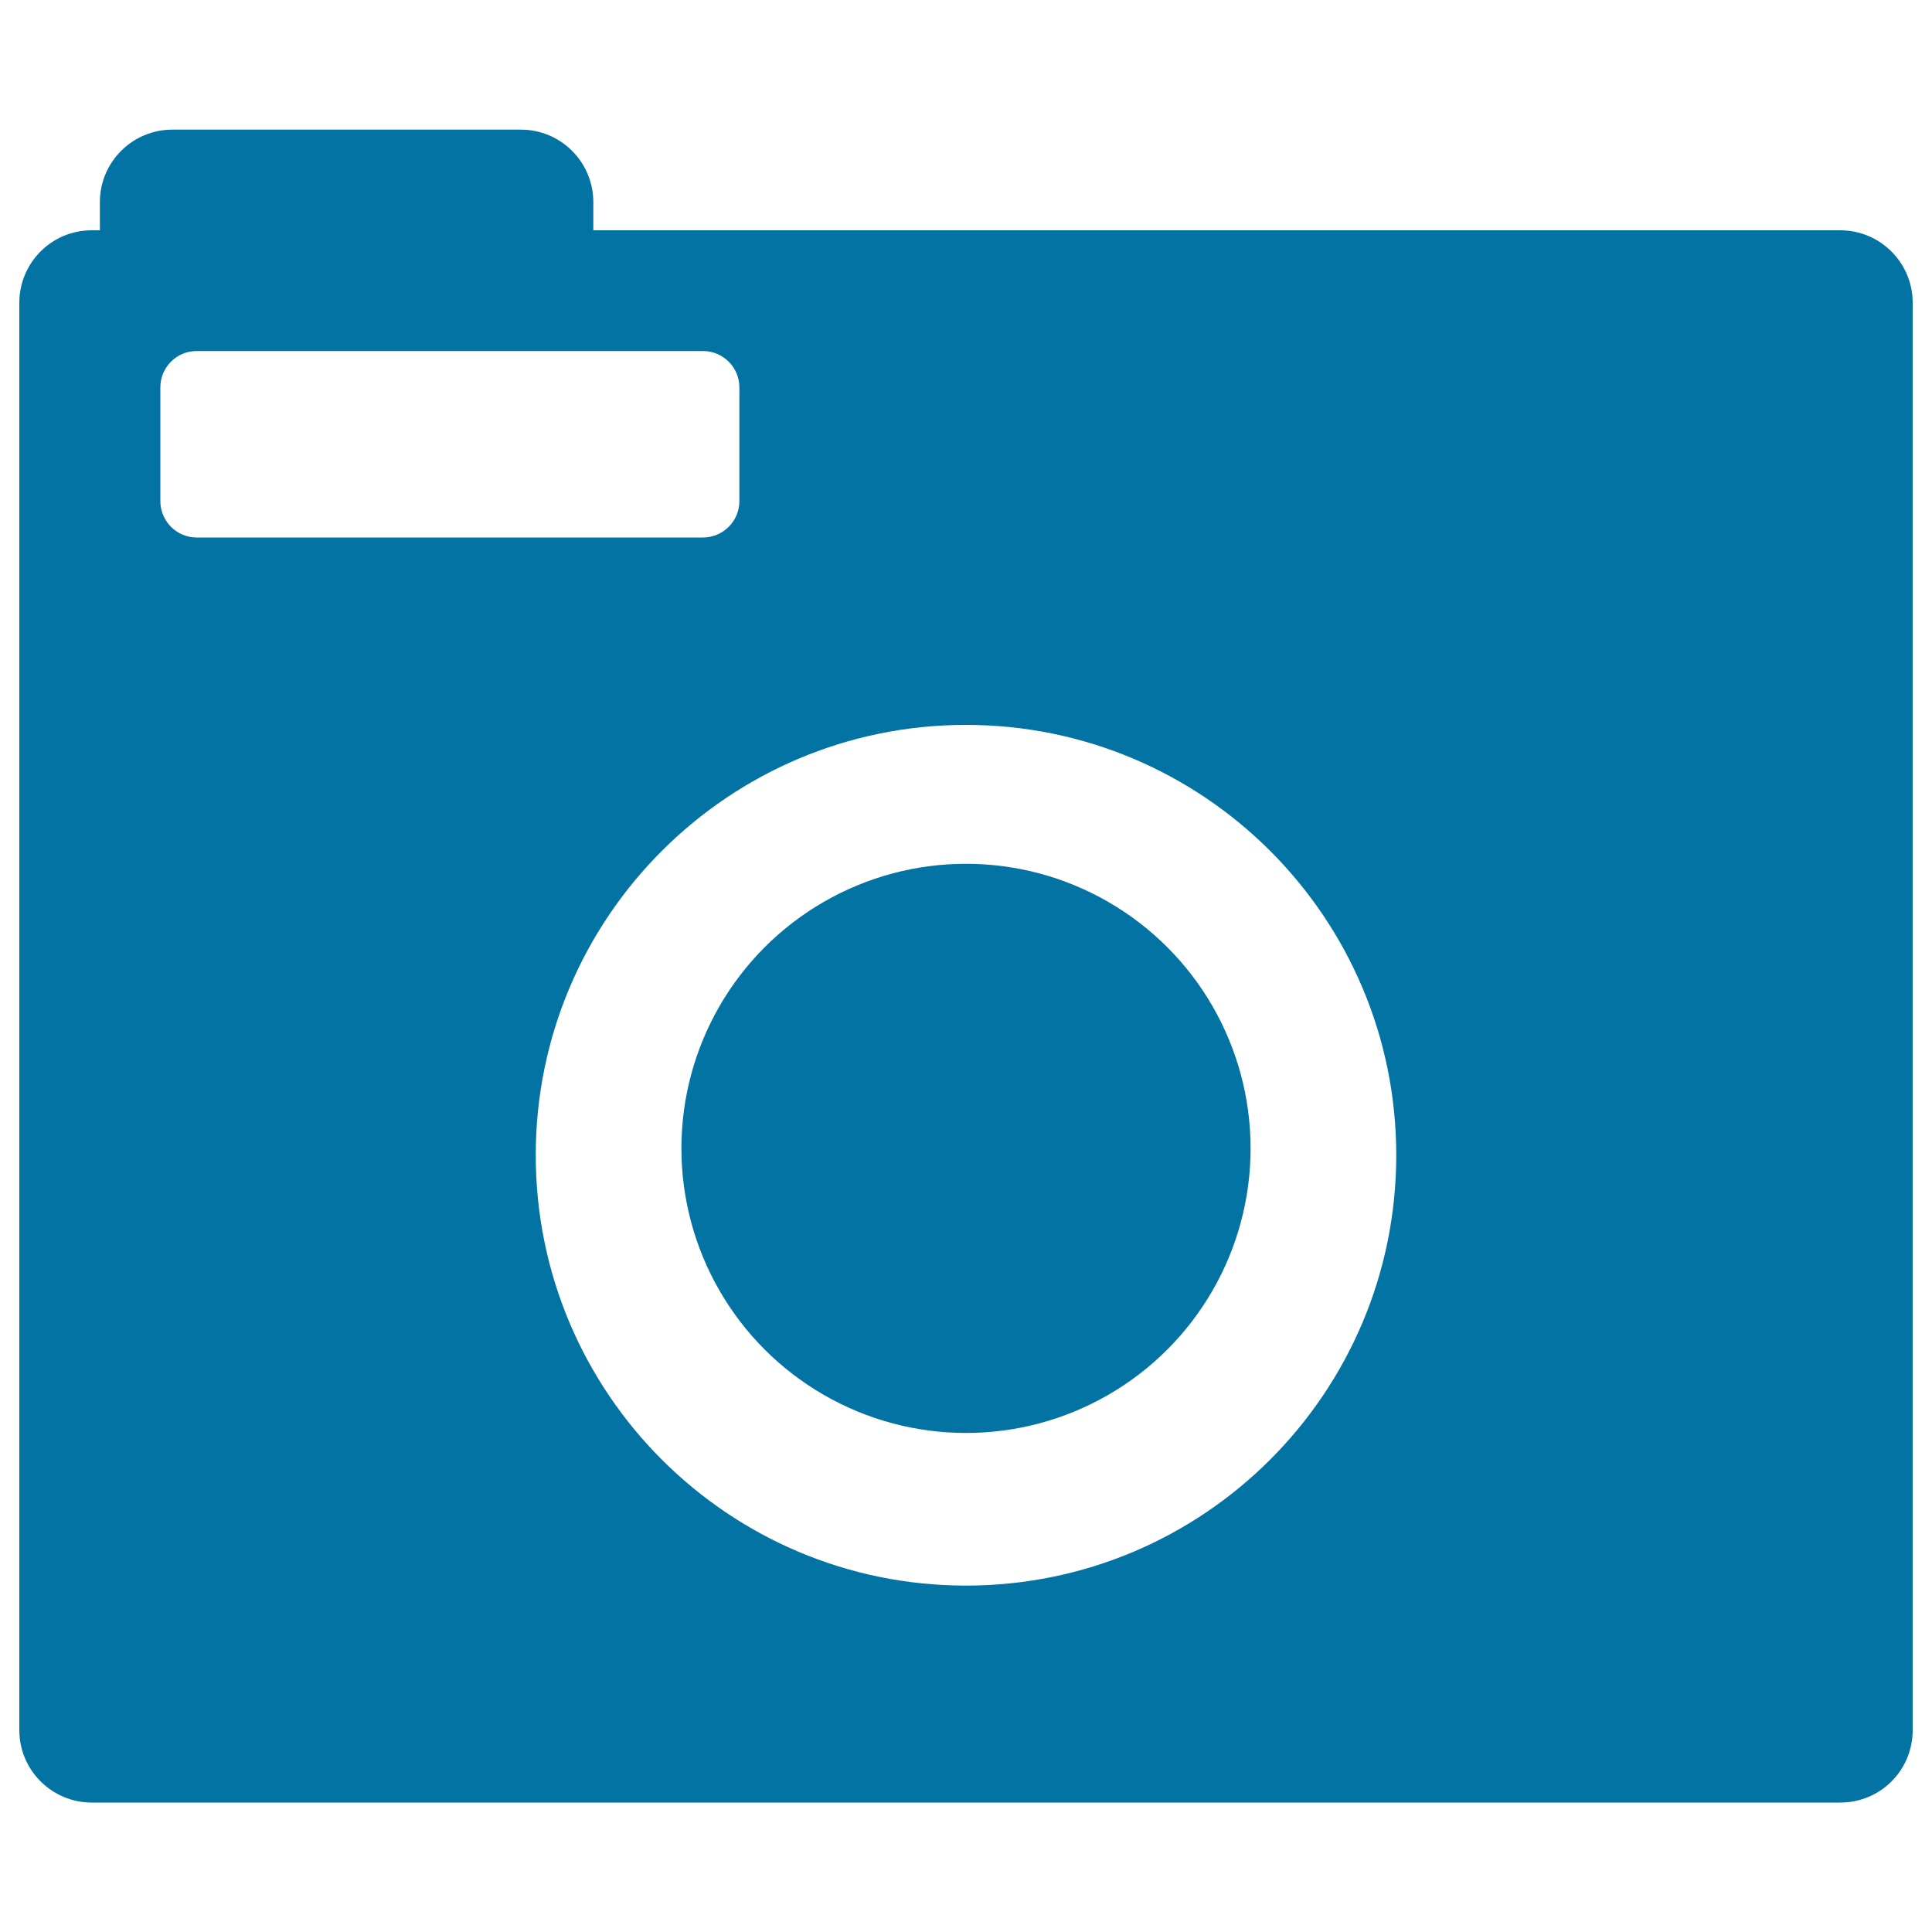
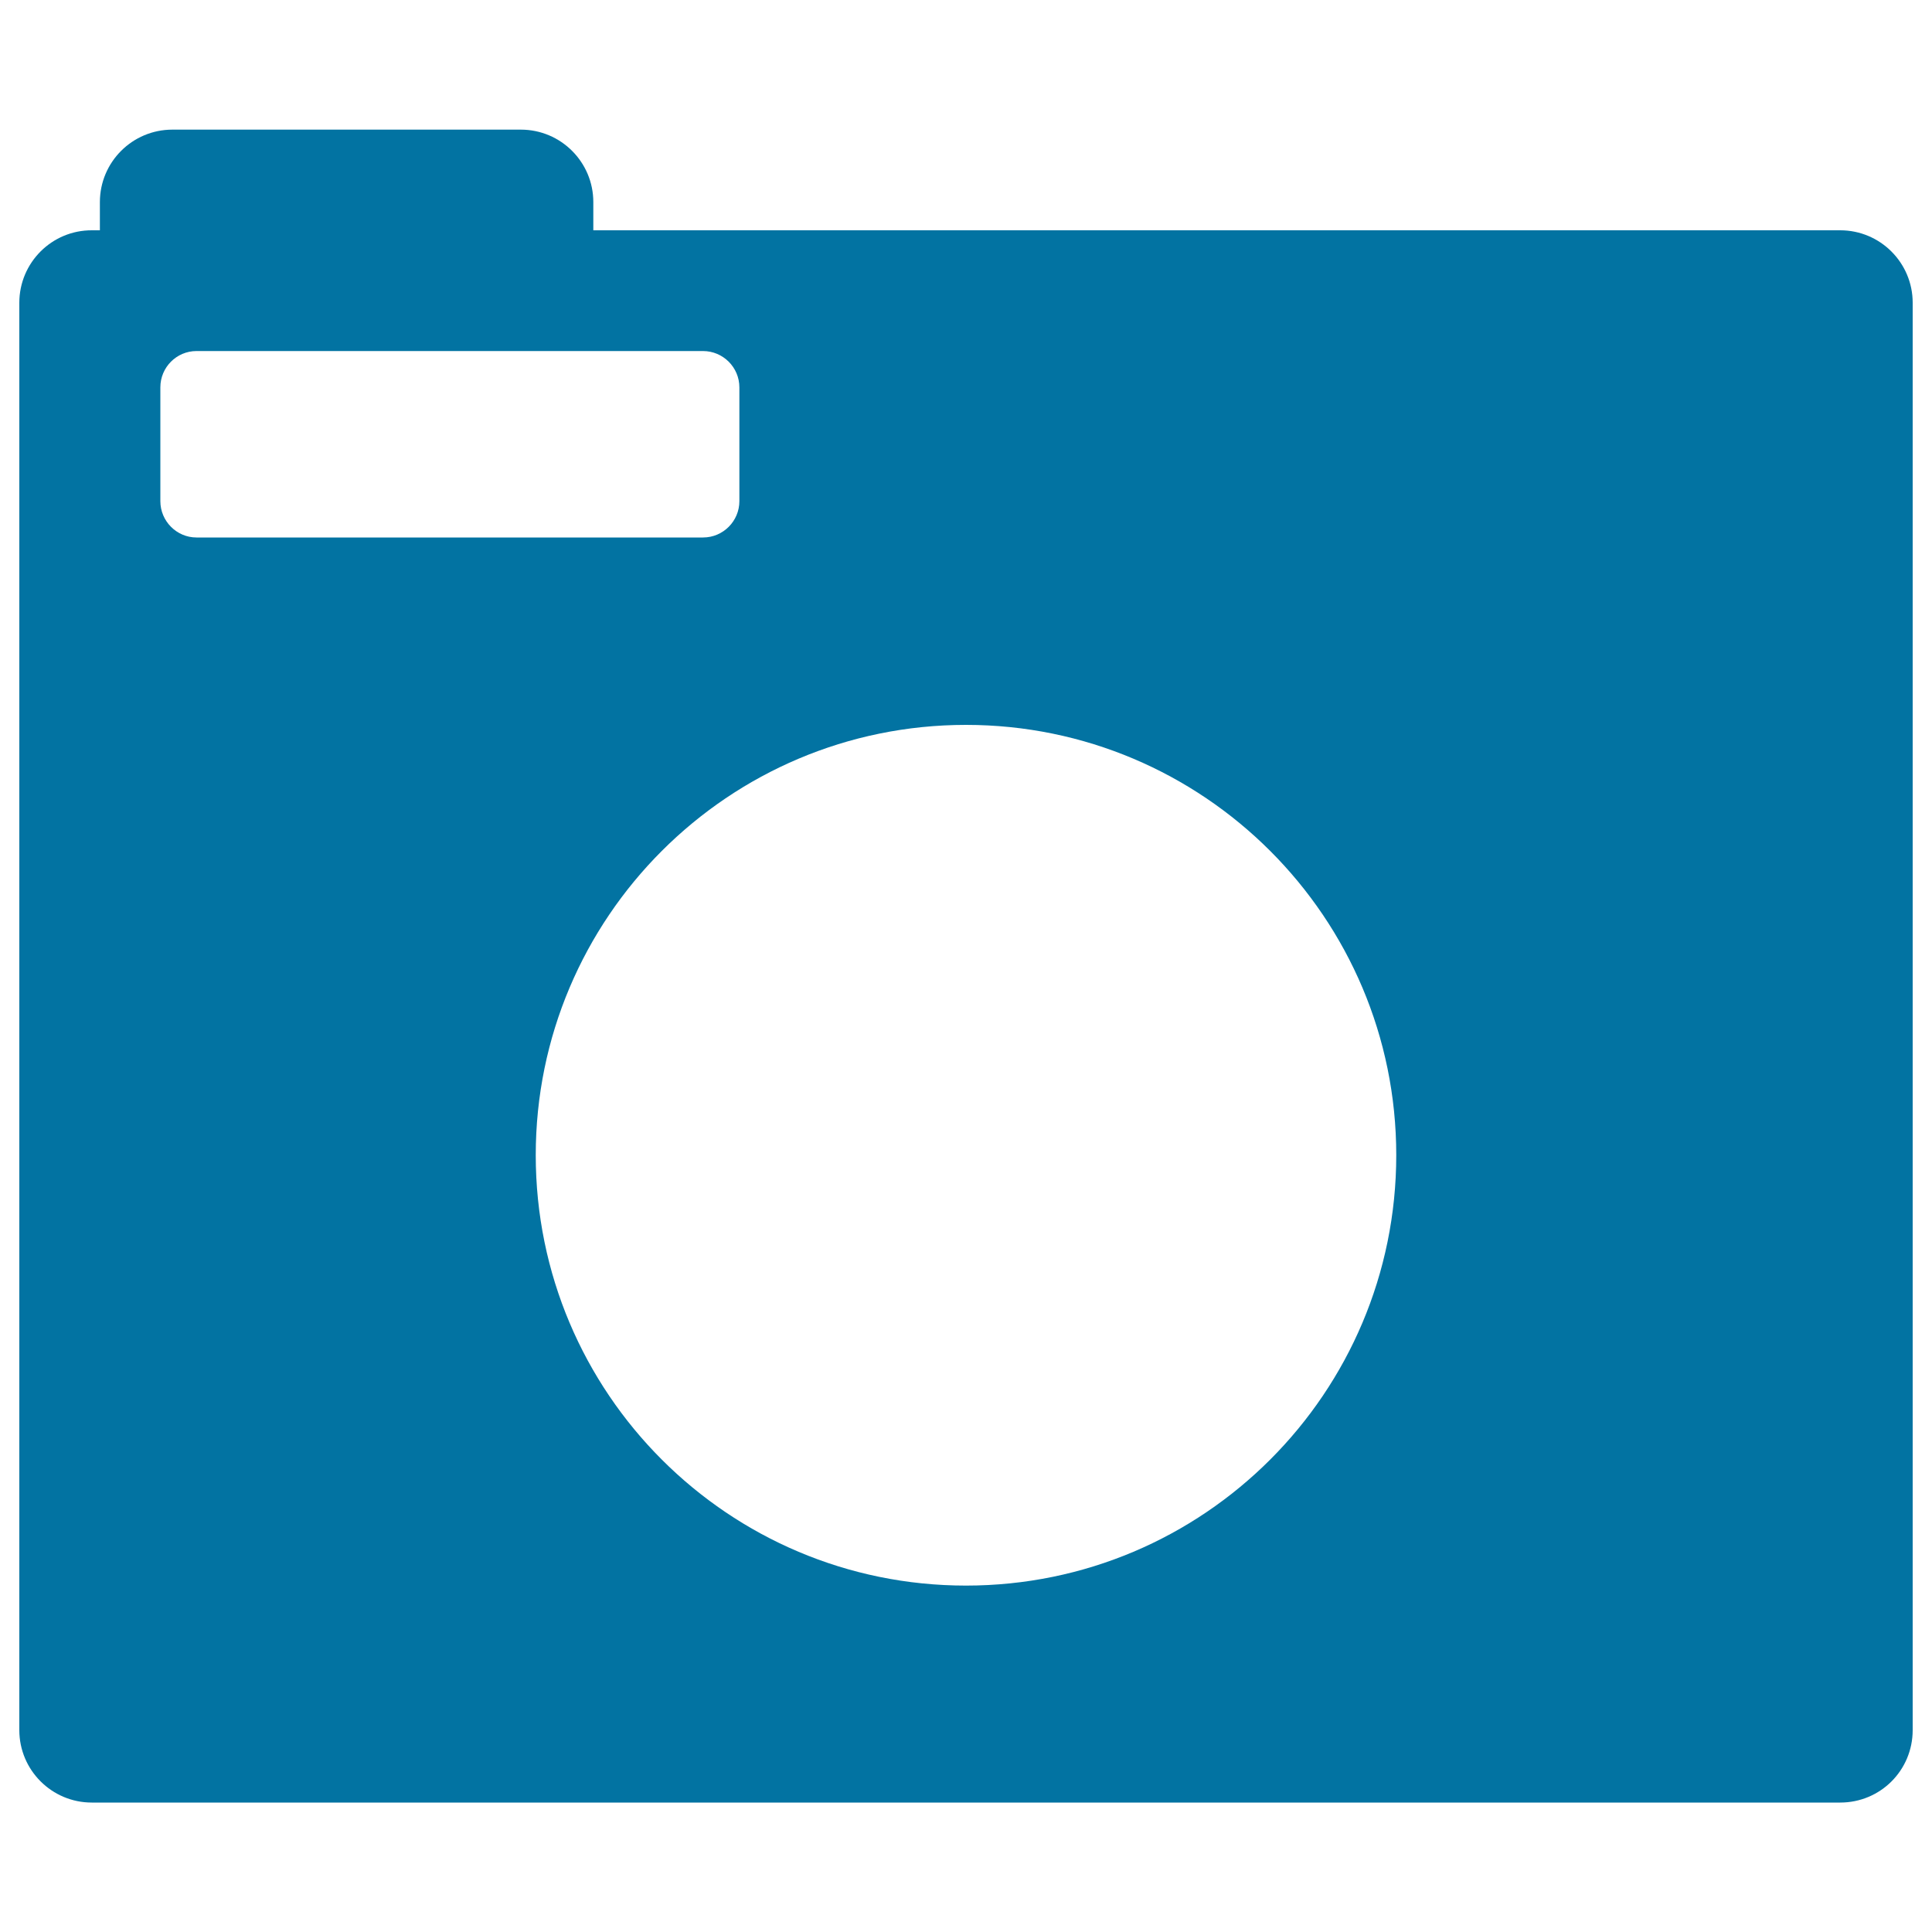
<svg xmlns="http://www.w3.org/2000/svg" viewBox="0 0 1000 1000" style="fill:#0273a2">
  <title>Retro Squared Camera SVG icon</title>
  <g>
-     <circle cx="500" cy="594.4" r="147.3" />
    <path d="M952.5,933c20.8,0,37.5-16.7,37.5-37.5V156.7c0-20.7-16.8-37.5-37.5-37.5H307.1v-14.6c0-20.7-16.8-37.5-37.5-37.5H89.2c-20.7,0-37.5,16.8-37.5,37.5v14.6h-4.1C26.8,119.1,10,136,10,156.7v738.8c0,20.7,16.8,37.5,37.5,37.5H952.5z M722.7,597.9C722.7,721,623,820.7,500,820.7S277.3,721,277.3,597.9c0-123,99.8-222.7,222.7-222.7S722.7,474.9,722.7,597.9z M83,200.5c0-10.4,8.4-18.8,18.7-18.8h262.2c10.3,0,18.8,8.4,18.8,18.8v58.9c0,10.3-8.4,18.8-18.8,18.8H101.7c-10.3,0-18.7-8.5-18.7-18.8V200.5z" />
  </g>
</svg>